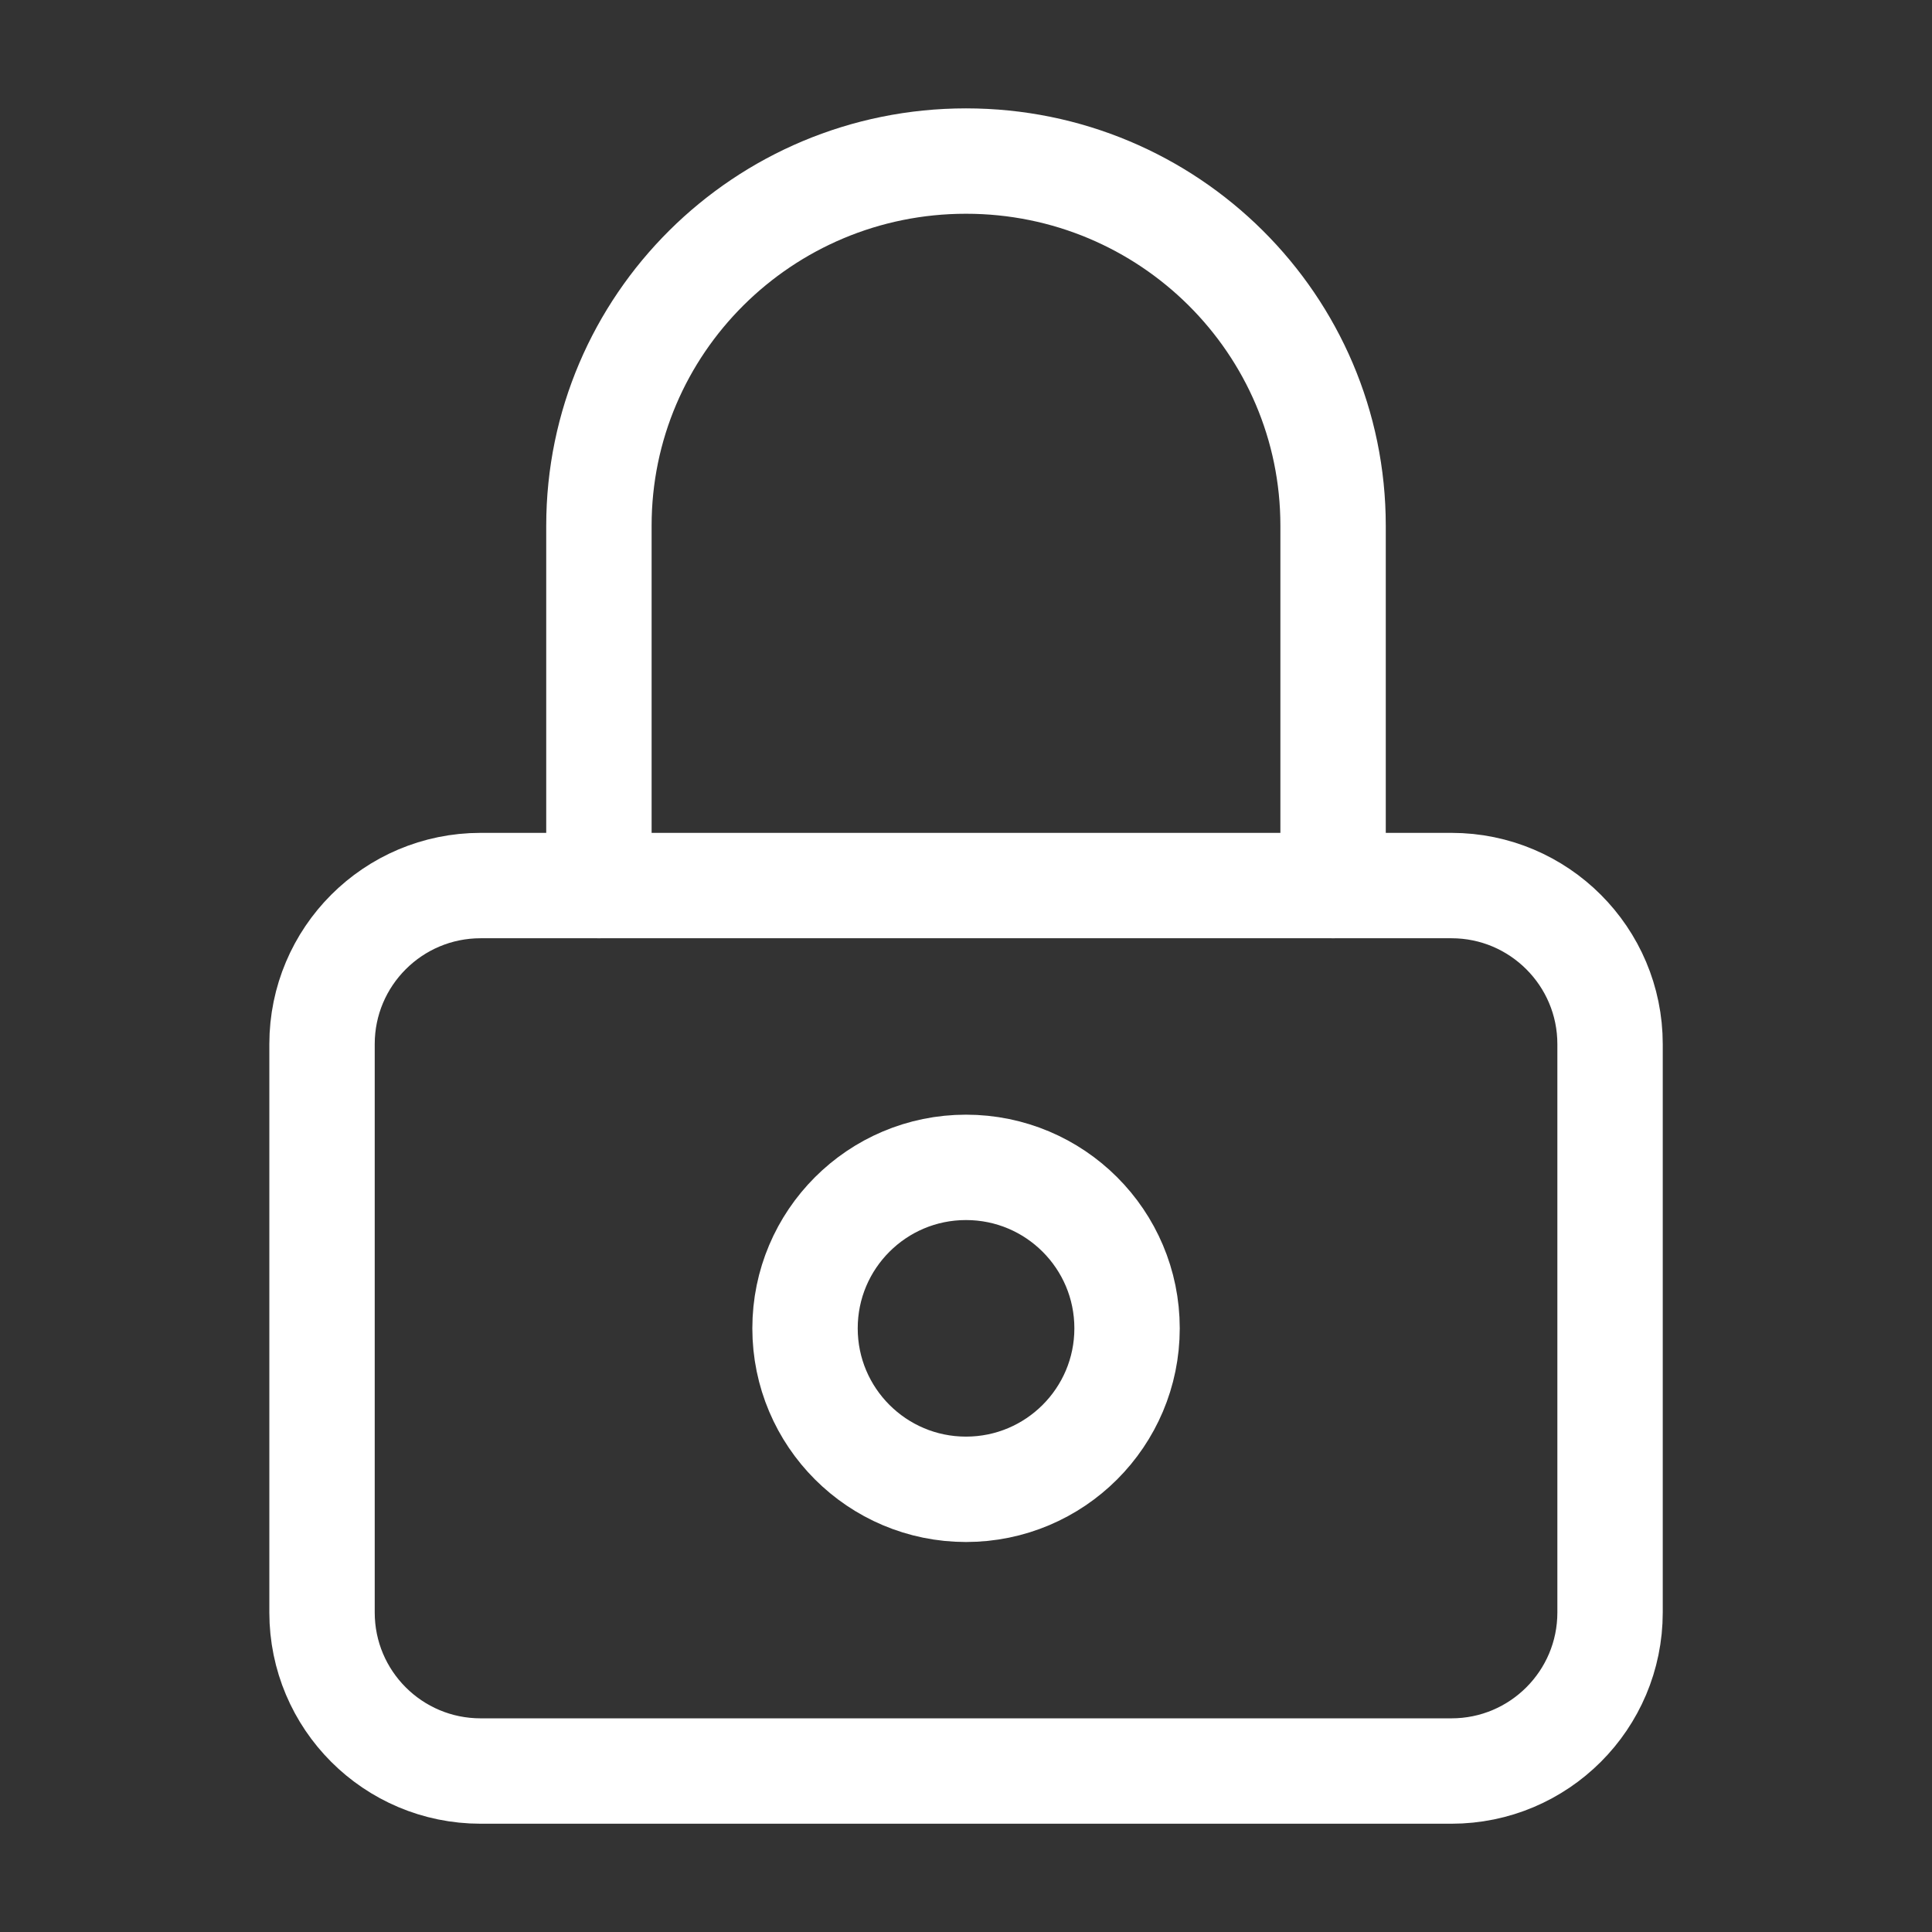
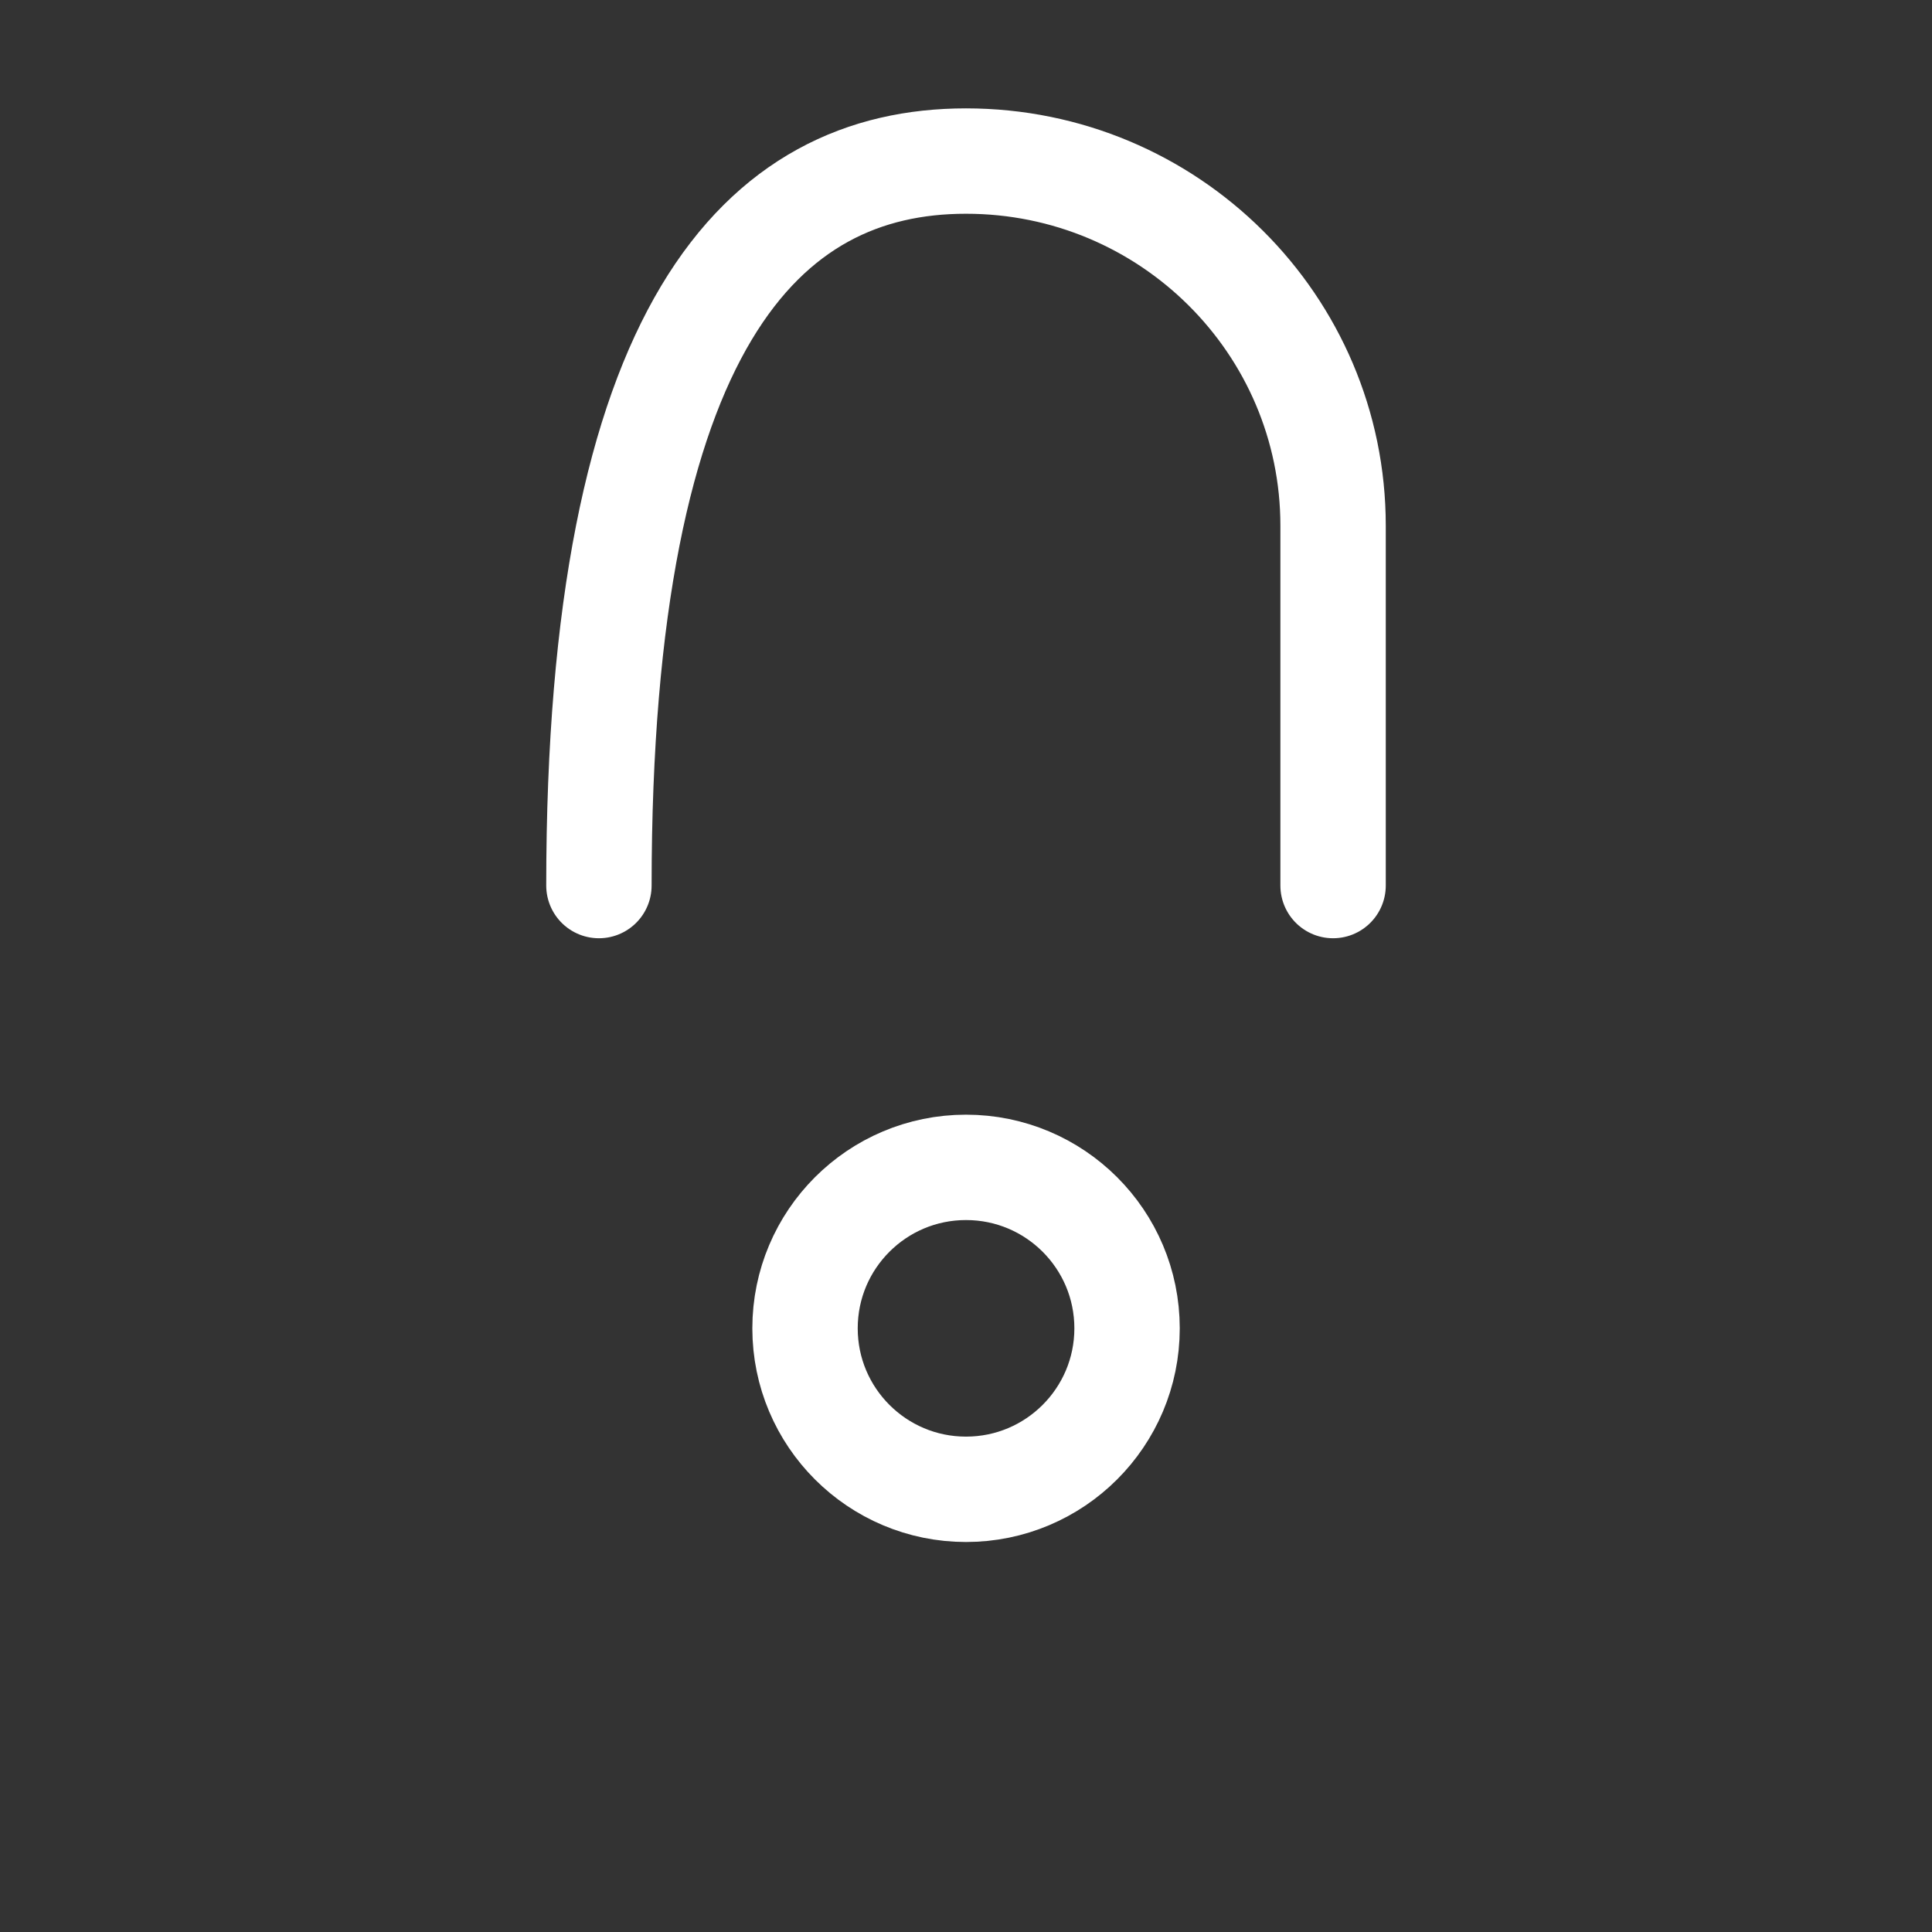
<svg xmlns="http://www.w3.org/2000/svg" width="22" height="22" viewBox="0 0 22 22" fill="none">
  <rect x="0" y="0" width="22" height="22" fill="#333333" stroke="none" />
  <path d="M11 16.959C12.013 16.959 12.834 16.138 12.834 15.126C12.834 14.113 12.013 13.293 11 13.293C9.988 13.293 9.167 14.113 9.167 15.126C9.167 16.138 9.988 16.959 11 16.959Z" stroke="white" stroke-width="1.2" stroke-miterlimit="10" />
-   <path d="M6.82 10.084V5.986C6.82 3.695 8.69 1.834 11 1.834C13.31 1.834 15.18 3.695 15.18 5.986V10.084" stroke="white" stroke-width="1.2" stroke-linecap="round" />
-   <path d="M16.528 10.084H5.473C4.475 10.084 3.667 10.893 3.667 11.89V18.361C3.667 19.359 4.475 20.167 5.473 20.167H16.528C17.525 20.167 18.334 19.359 18.334 18.361V11.89C18.334 10.893 17.525 10.084 16.528 10.084Z" stroke="white" stroke-width="1.2" stroke-linecap="round" />
+   <path d="M6.82 10.084C6.82 3.695 8.69 1.834 11 1.834C13.31 1.834 15.18 3.695 15.18 5.986V10.084" stroke="white" stroke-width="1.2" stroke-linecap="round" />
</svg>